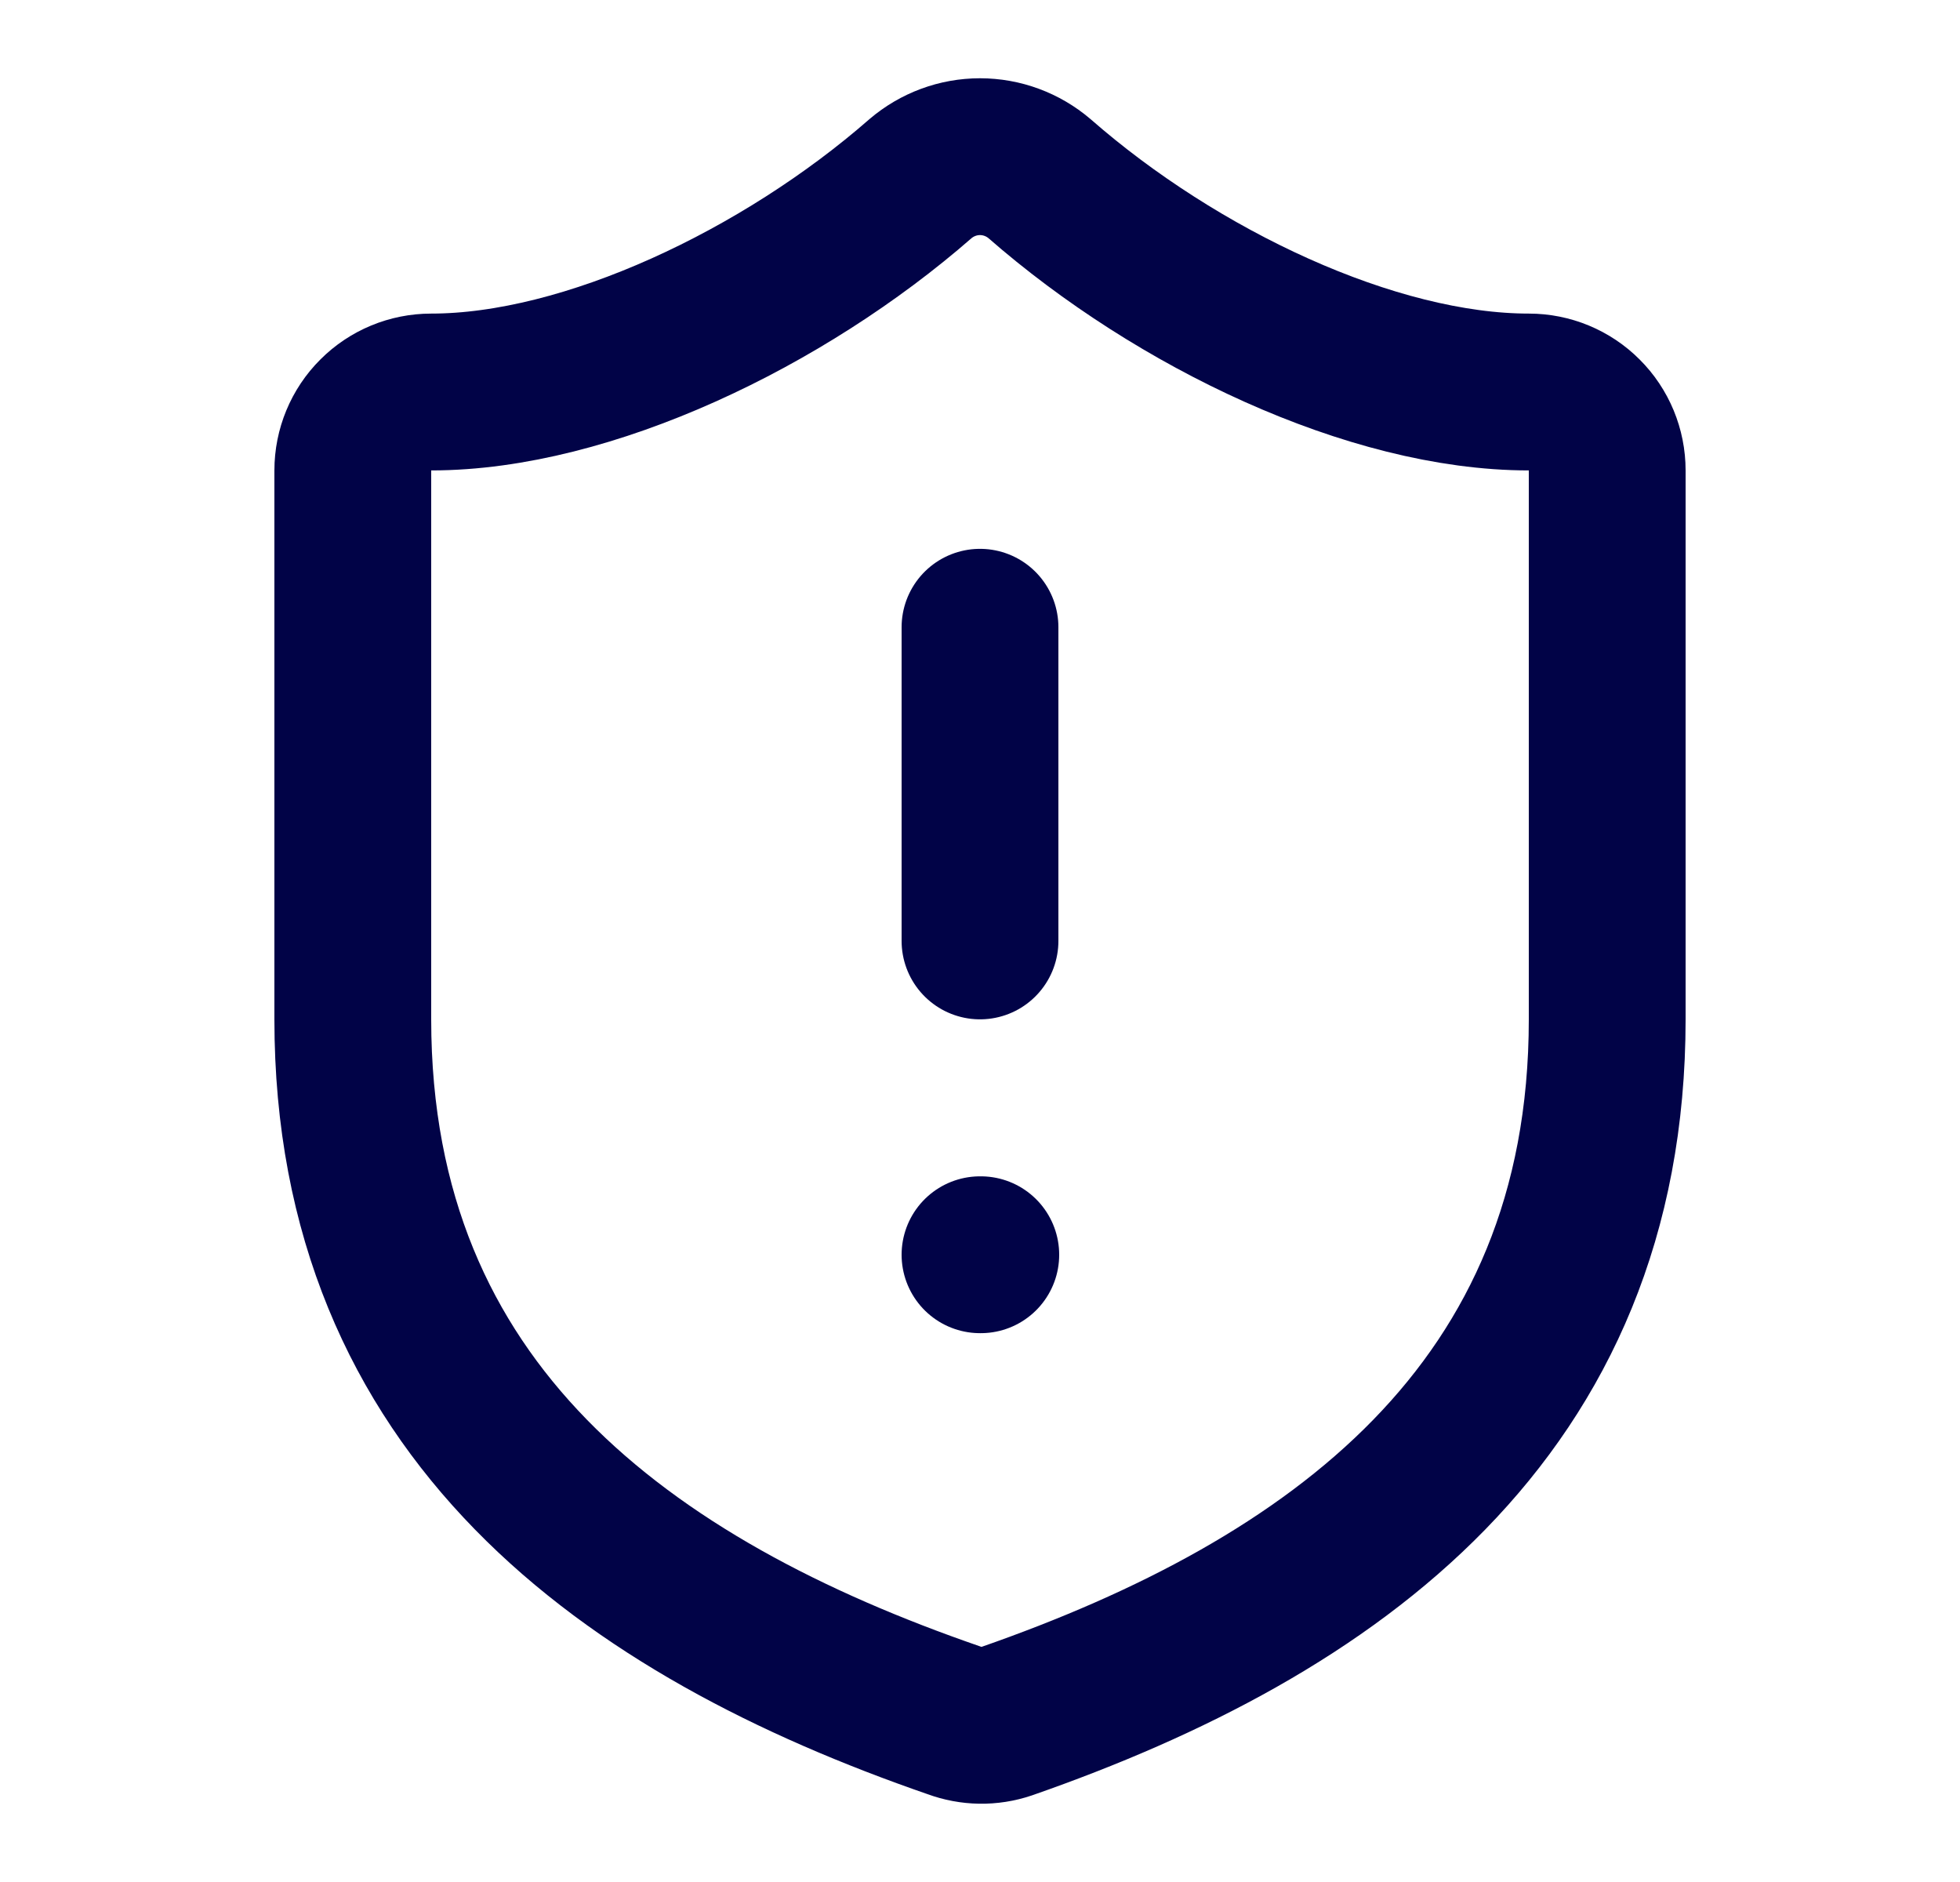
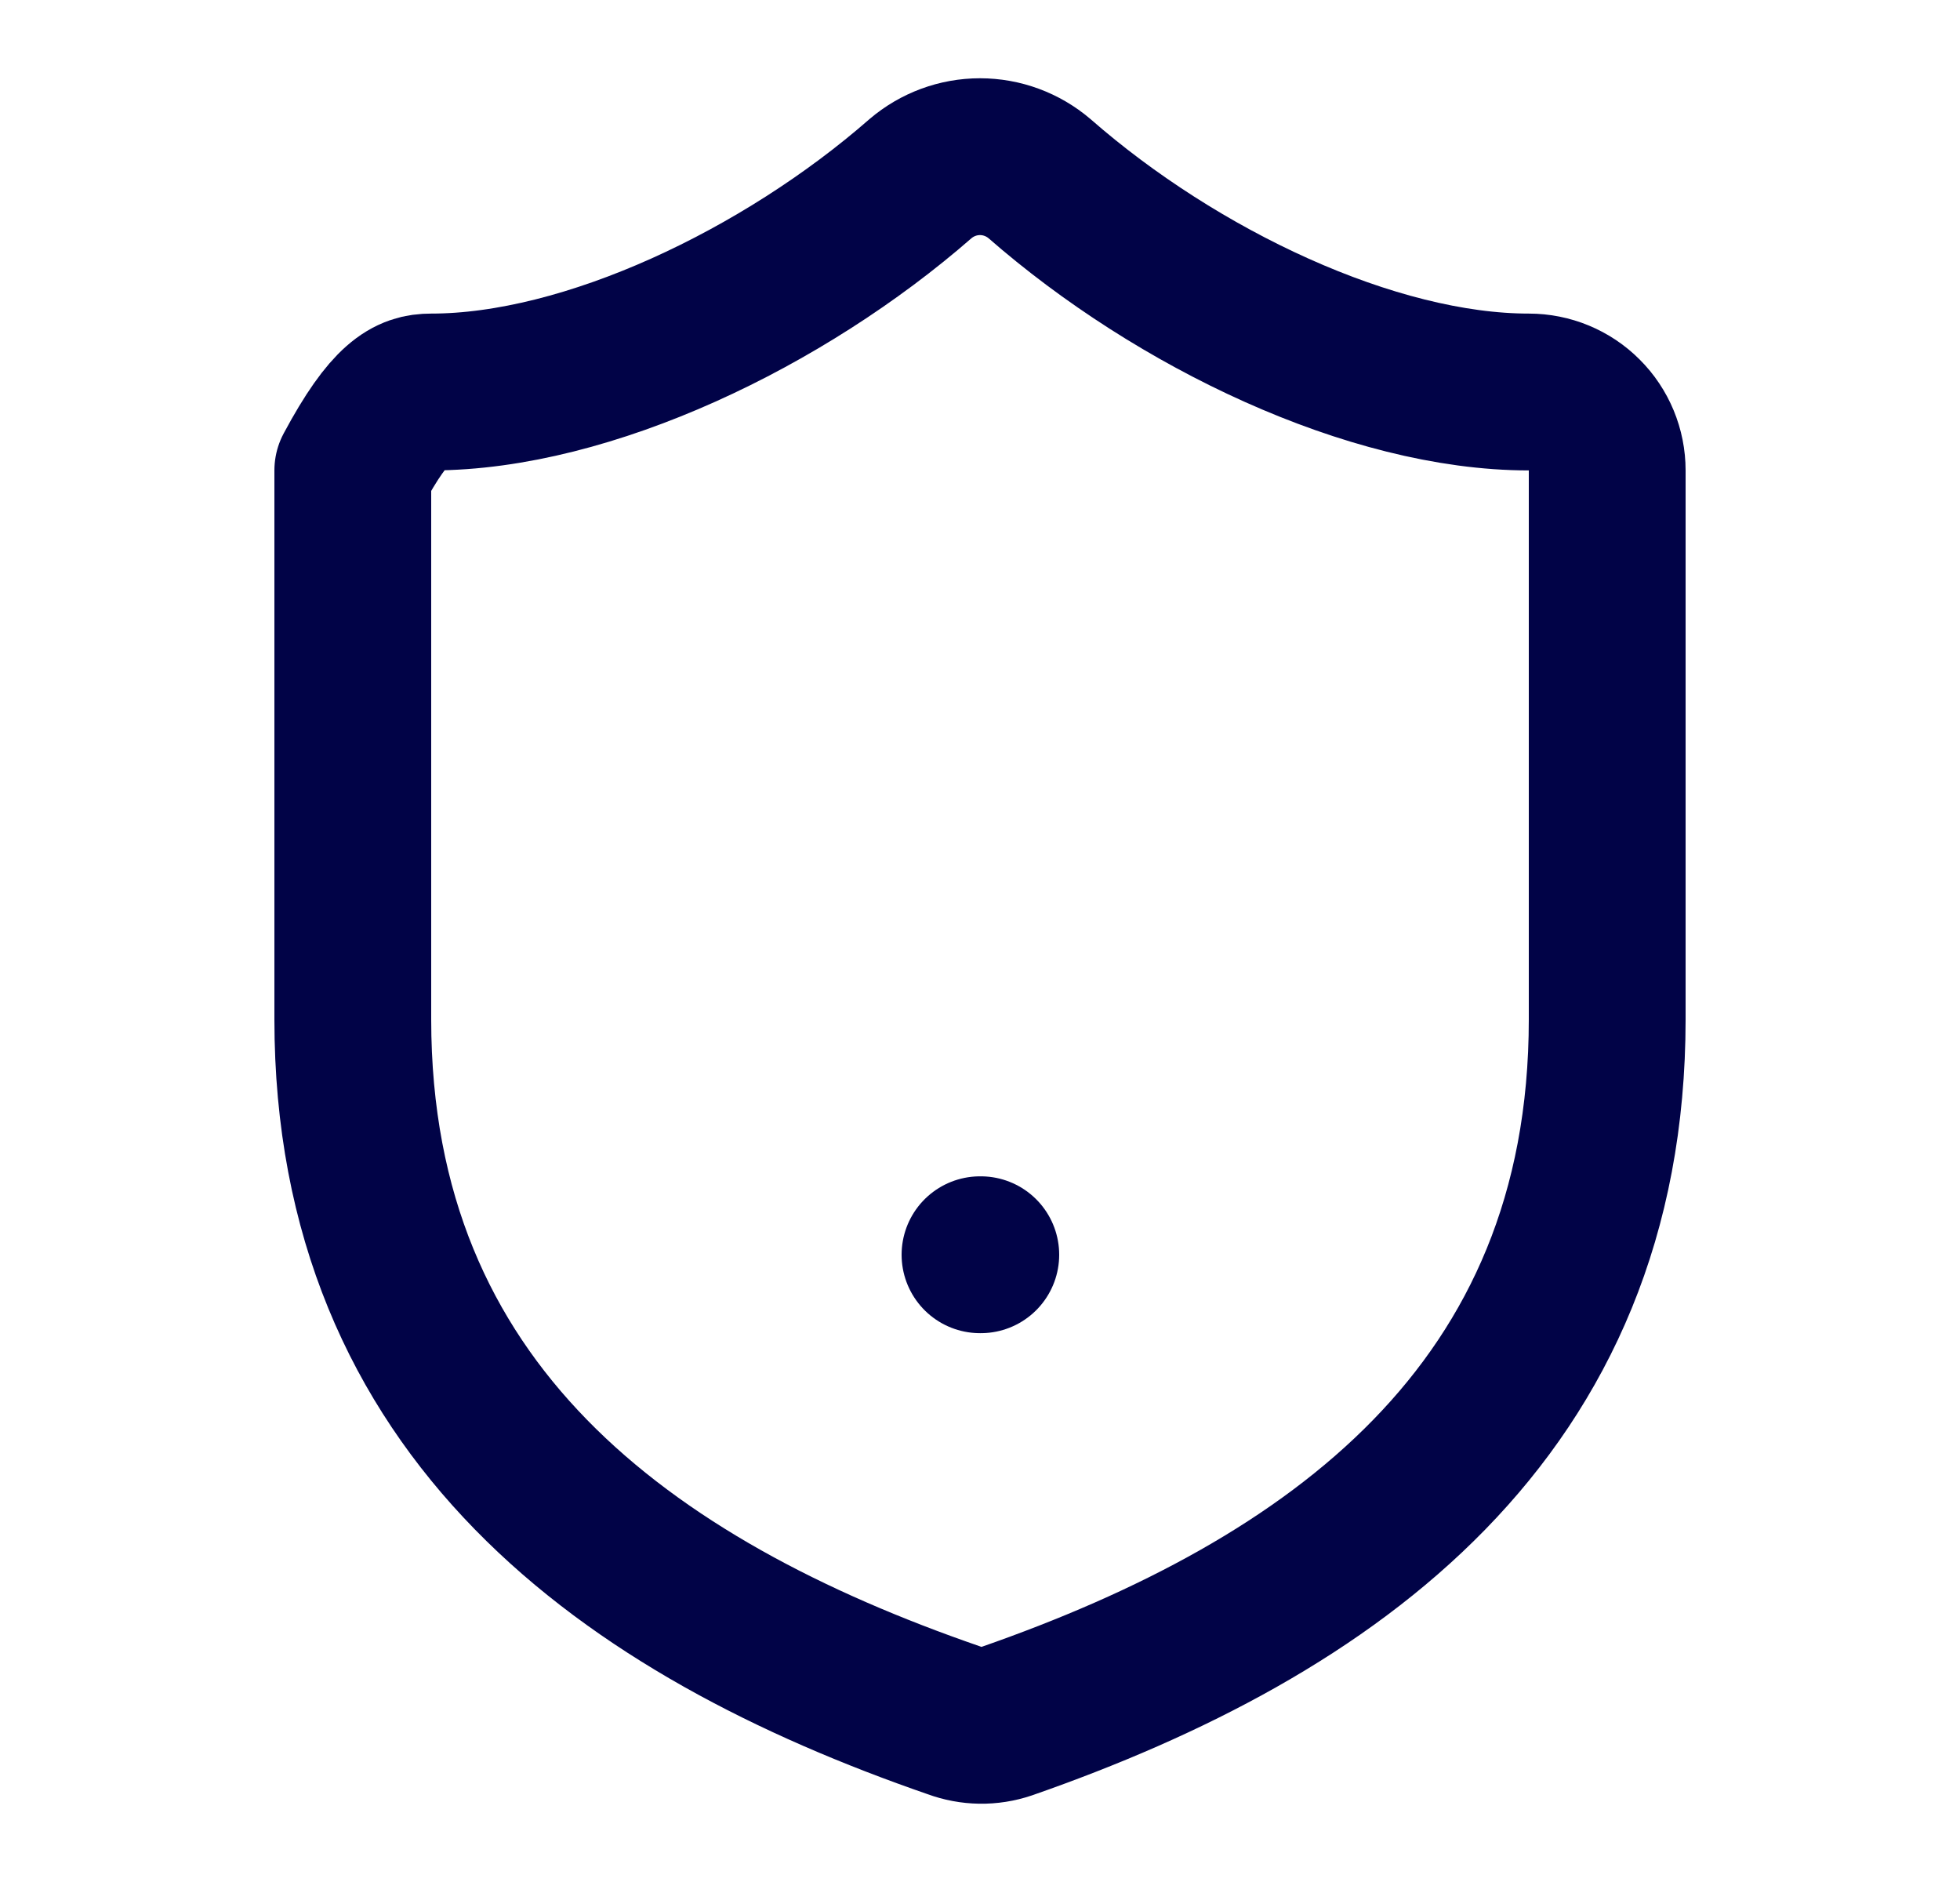
<svg xmlns="http://www.w3.org/2000/svg" width="25" height="24" viewBox="0 0 25 24" fill="none">
-   <path d="M20.5 12.999C20.5 17.999 17 20.499 12.84 21.949C12.622 22.023 12.386 22.019 12.17 21.939C8 20.499 4.5 17.999 4.5 12.999V5.999C4.5 5.734 4.605 5.479 4.793 5.292C4.98 5.104 5.235 4.999 5.5 4.999C7.5 4.999 10 3.799 11.74 2.279C11.952 2.098 12.221 1.998 12.5 1.998C12.779 1.998 13.048 2.098 13.26 2.279C15.01 3.809 17.5 4.999 19.5 4.999C19.765 4.999 20.02 5.104 20.207 5.292C20.395 5.479 20.5 5.734 20.5 5.999V12.999Z" stroke="#010347" stroke-width="2" stroke-linecap="round" stroke-linejoin="round" />
-   <path d="M12.5 7.999V11.999" stroke="#010347" stroke-width="2" stroke-linecap="round" stroke-linejoin="round" />
+   <path d="M20.5 12.999C20.5 17.999 17 20.499 12.84 21.949C12.622 22.023 12.386 22.019 12.17 21.939C8 20.499 4.5 17.999 4.5 12.999V5.999C4.98 5.104 5.235 4.999 5.5 4.999C7.5 4.999 10 3.799 11.74 2.279C11.952 2.098 12.221 1.998 12.5 1.998C12.779 1.998 13.048 2.098 13.26 2.279C15.01 3.809 17.5 4.999 19.5 4.999C19.765 4.999 20.02 5.104 20.207 5.292C20.395 5.479 20.5 5.734 20.5 5.999V12.999Z" stroke="#010347" stroke-width="2" stroke-linecap="round" stroke-linejoin="round" />
  <path d="M12.5 16.001H12.51" stroke="#010347" stroke-width="2" stroke-linecap="round" stroke-linejoin="round" />
</svg>